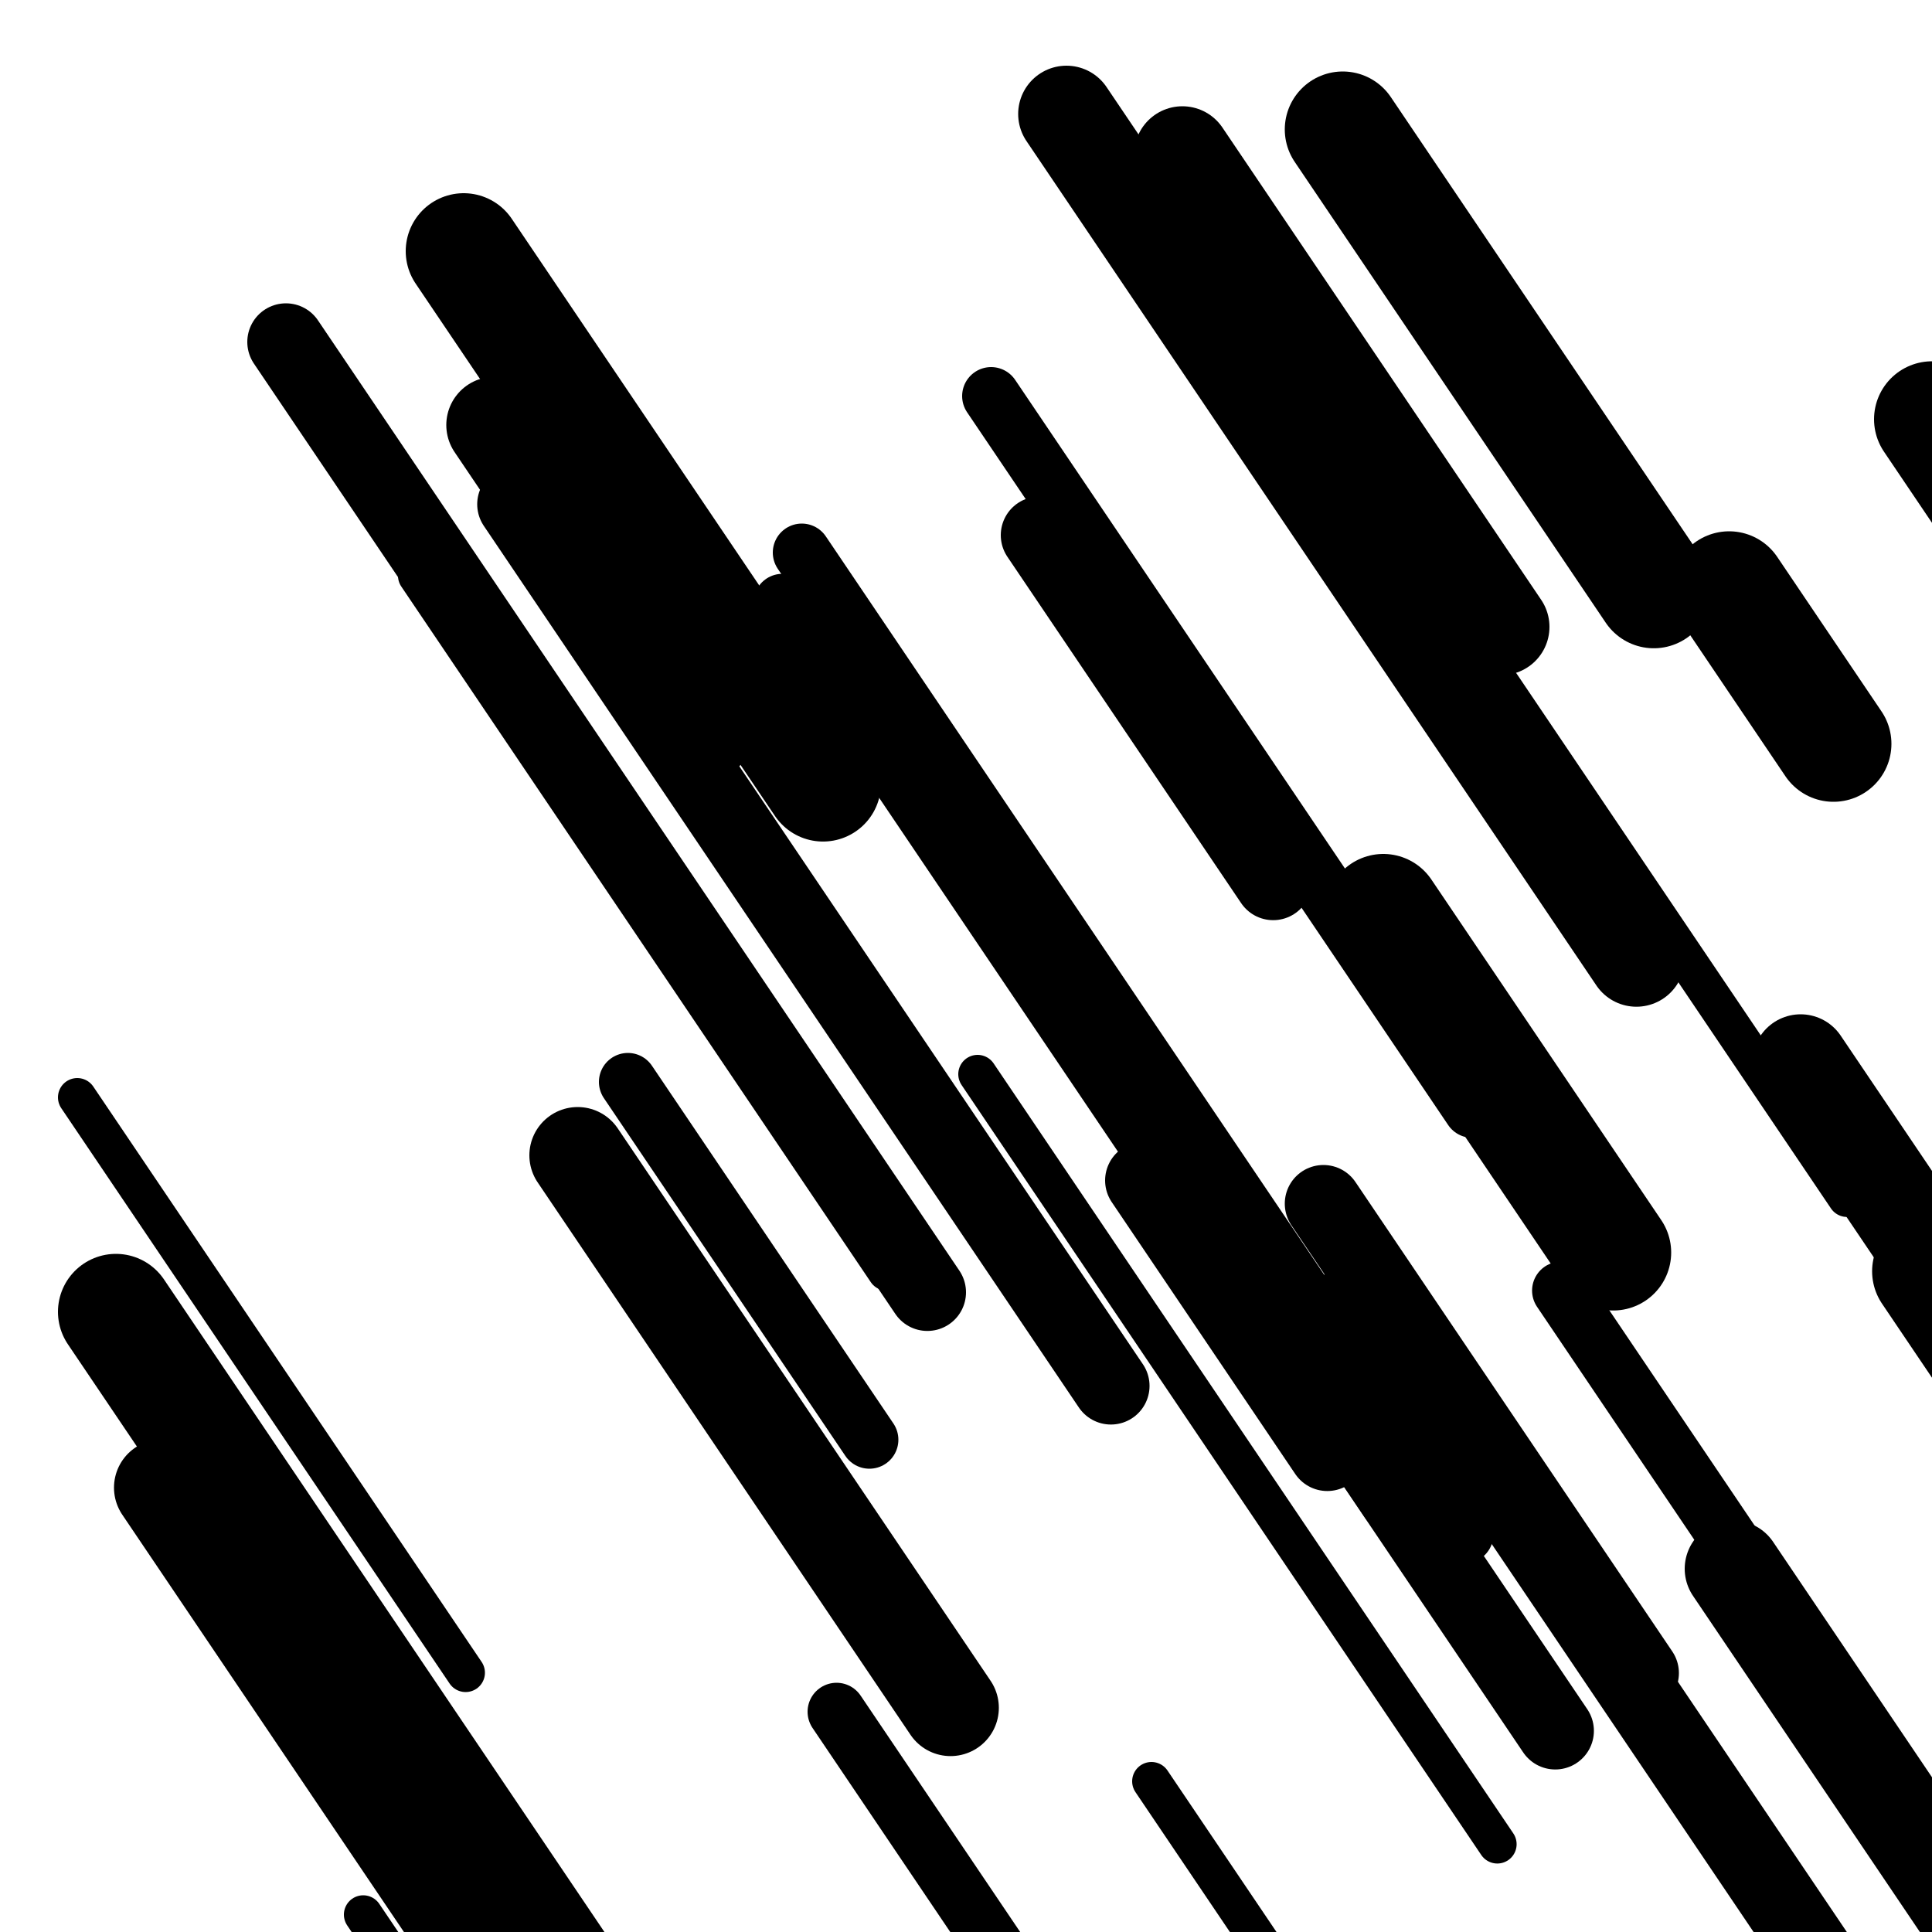
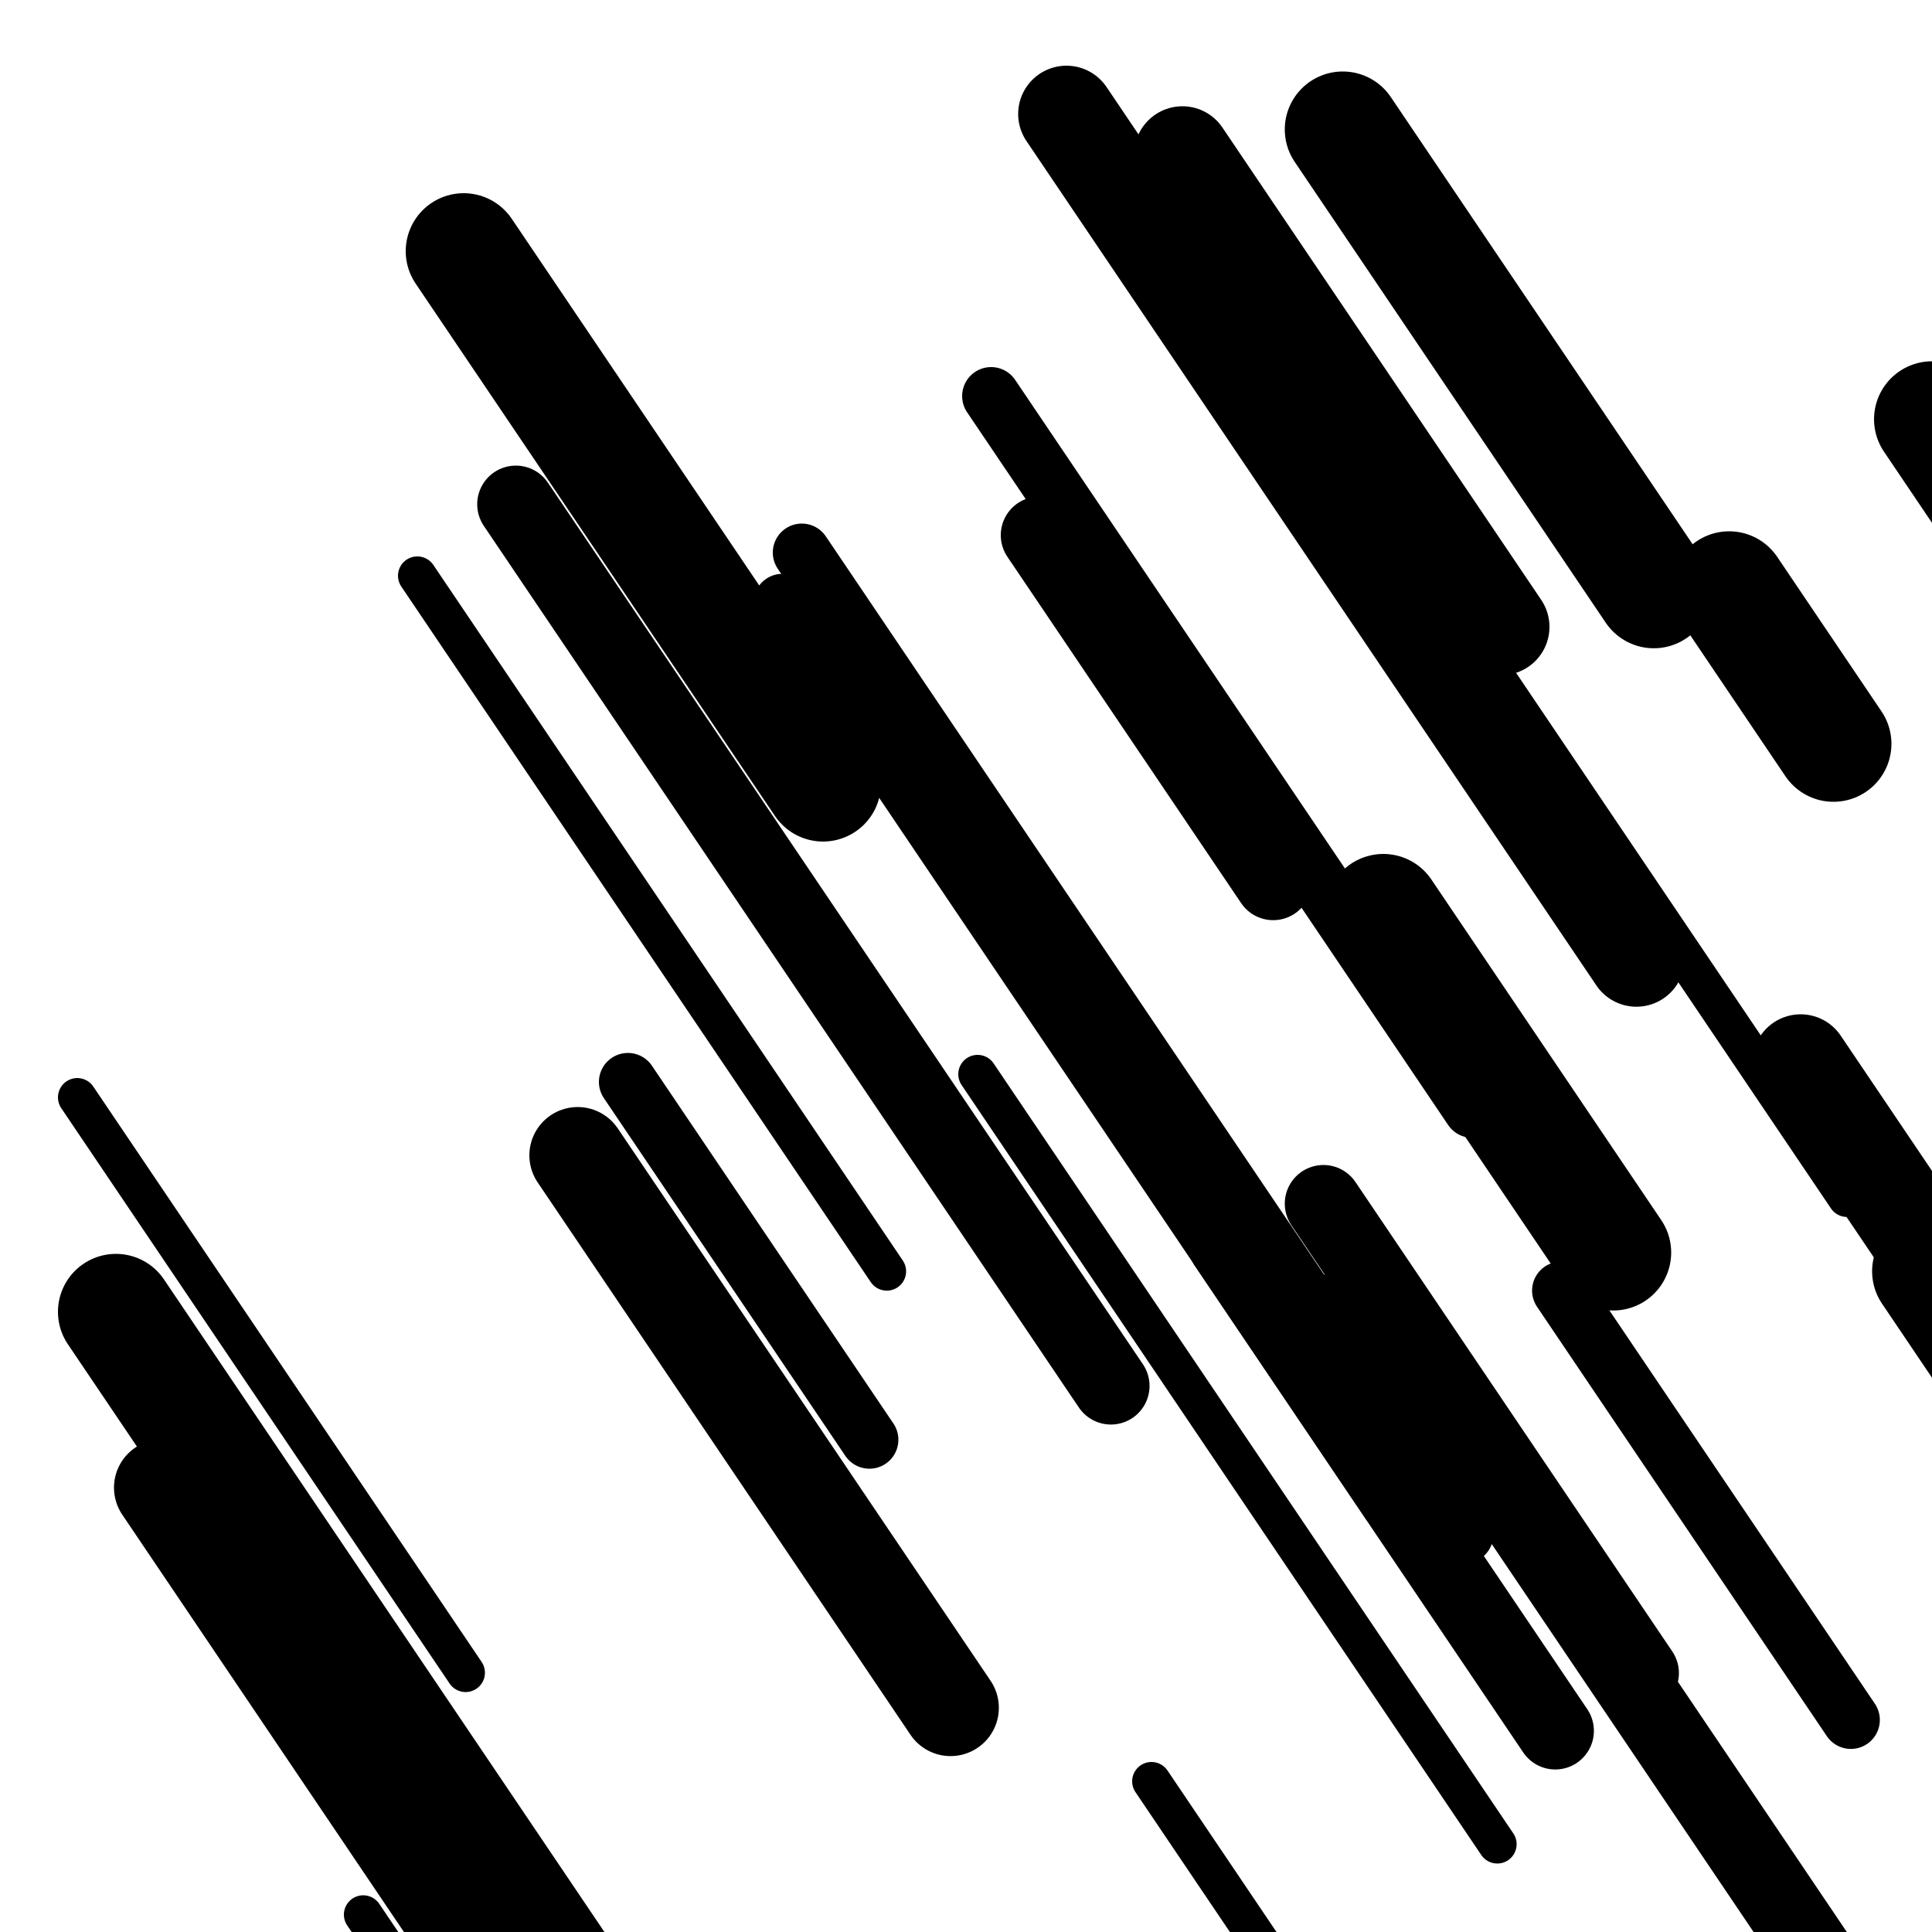
<svg xmlns="http://www.w3.org/2000/svg" viewBox="0 0 1000 1000" height="1000" width="1000">
  <rect x="0" y="0" width="1000" height="1000" fill="#ffffff" />
  <line opacity="0.8" x1="249" y1="924" x2="433" y2="1196.617" stroke="hsl(159, 20%, 20%)" stroke-width="20" stroke-linecap="round" />
  <line opacity="0.8" x1="624" y1="128" x2="956" y2="619.897" stroke="hsl(179, 20%, 30%)" stroke-width="20" stroke-linecap="round" />
  <line opacity="0.8" x1="40" y1="568" x2="241" y2="865.805" stroke="hsl(179, 20%, 30%)" stroke-width="20" stroke-linecap="round" />
  <line opacity="0.8" x1="506" y1="556" x2="775" y2="954.555" stroke="hsl(159, 20%, 20%)" stroke-width="20" stroke-linecap="round" />
  <line opacity="0.8" x1="188" y1="991" x2="458" y2="1391.036" stroke="hsl(329, 20%, 50%)" stroke-width="20" stroke-linecap="round" />
  <line opacity="0.8" x1="596" y1="922" x2="895" y2="1365.003" stroke="hsl(329, 20%, 50%)" stroke-width="20" stroke-linecap="round" />
  <line opacity="0.8" x1="216" y1="298" x2="459" y2="658.033" stroke="hsl(9, 20%, 70%)" stroke-width="20" stroke-linecap="round" />
  <line opacity="0.8" x1="325" y1="560" x2="450" y2="745.202" stroke="hsl(179, 20%, 30%)" stroke-width="30" stroke-linecap="round" />
  <line opacity="0.8" x1="789" y1="785" x2="1037" y2="1152.441" stroke="hsl(9, 20%, 70%)" stroke-width="30" stroke-linecap="round" />
  <line opacity="0.8" x1="808" y1="668" x2="958" y2="890.242" stroke="hsl(9, 20%, 70%)" stroke-width="30" stroke-linecap="round" />
  <line opacity="0.8" x1="415" y1="286" x2="758" y2="794.194" stroke="hsl(179, 20%, 30%)" stroke-width="30" stroke-linecap="round" />
  <line opacity="0.8" x1="405" y1="312" x2="719" y2="777.227" stroke="hsl(179, 20%, 30%)" stroke-width="30" stroke-linecap="round" />
  <line opacity="0.8" x1="513" y1="205" x2="762" y2="573.922" stroke="hsl(349, 20%, 60%)" stroke-width="30" stroke-linecap="round" />
-   <line opacity="0.8" x1="433" y1="886" x2="717" y2="1306.779" stroke="hsl(9, 20%, 70%)" stroke-width="30" stroke-linecap="round" />
  <line opacity="0.8" x1="538" y1="277" x2="659" y2="456.276" stroke="hsl(159, 20%, 20%)" stroke-width="40" stroke-linecap="round" />
-   <line opacity="0.8" x1="592" y1="611" x2="687" y2="751.754" stroke="hsl(179, 20%, 30%)" stroke-width="40" stroke-linecap="round" />
-   <line opacity="0.8" x1="148" y1="177" x2="480" y2="668.897" stroke="hsl(349, 20%, 60%)" stroke-width="40" stroke-linecap="round" />
  <line opacity="0.8" x1="705" y1="664" x2="1003" y2="1105.522" stroke="hsl(159, 20%, 20%)" stroke-width="40" stroke-linecap="round" />
  <line opacity="0.8" x1="267" y1="261" x2="575" y2="717.338" stroke="hsl(9, 20%, 70%)" stroke-width="40" stroke-linecap="round" />
  <line opacity="0.8" x1="635" y1="644" x2="805" y2="895.875" stroke="hsl(159, 20%, 20%)" stroke-width="40" stroke-linecap="round" />
  <line opacity="0.8" x1="685" y1="623" x2="849" y2="865.985" stroke="hsl(179, 20%, 30%)" stroke-width="40" stroke-linecap="round" />
  <line opacity="0.8" x1="84" y1="770" x2="257" y2="1026.32" stroke="hsl(9, 20%, 70%)" stroke-width="50" stroke-linecap="round" />
  <line opacity="0.8" x1="932" y1="550" x2="1151" y2="874.474" stroke="hsl(179, 20%, 30%)" stroke-width="50" stroke-linecap="round" />
-   <line opacity="0.8" x1="256" y1="220" x2="364" y2="380.015" stroke="hsl(349, 20%, 60%)" stroke-width="50" stroke-linecap="round" />
  <line opacity="0.8" x1="552" y1="59" x2="847" y2="496.077" stroke="hsl(349, 20%, 60%)" stroke-width="50" stroke-linecap="round" />
  <line opacity="0.8" x1="299" y1="598" x2="492" y2="883.952" stroke="hsl(9, 20%, 70%)" stroke-width="50" stroke-linecap="round" />
-   <line opacity="0.8" x1="897" y1="812" x2="1136" y2="1166.106" stroke="hsl(179, 20%, 30%)" stroke-width="50" stroke-linecap="round" />
  <line opacity="0.8" x1="612" y1="80" x2="777" y2="324.467" stroke="hsl(159, 20%, 20%)" stroke-width="50" stroke-linecap="round" />
  <line opacity="0.8" x1="716" y1="472" x2="835" y2="648.312" stroke="hsl(159, 20%, 20%)" stroke-width="60" stroke-linecap="round" />
  <line opacity="0.8" x1="895" y1="305" x2="949" y2="385.007" stroke="hsl(349, 20%, 60%)" stroke-width="60" stroke-linecap="round" />
  <line opacity="0.8" x1="999" y1="658" x2="1071" y2="764.676" stroke="hsl(329, 20%, 50%)" stroke-width="60" stroke-linecap="round" />
  <line opacity="0.8" x1="1000" y1="217" x2="1333" y2="710.378" stroke="hsl(349, 20%, 60%)" stroke-width="60" stroke-linecap="round" />
  <line opacity="0.8" x1="60" y1="679" x2="327" y2="1074.592" stroke="hsl(349, 20%, 60%)" stroke-width="60" stroke-linecap="round" />
  <line opacity="0.8" x1="695" y1="67" x2="856" y2="305.54" stroke="hsl(349, 20%, 60%)" stroke-width="60" stroke-linecap="round" />
  <line opacity="0.8" x1="240" y1="130" x2="426" y2="405.581" stroke="hsl(329, 20%, 50%)" stroke-width="60" stroke-linecap="round" />
</svg>